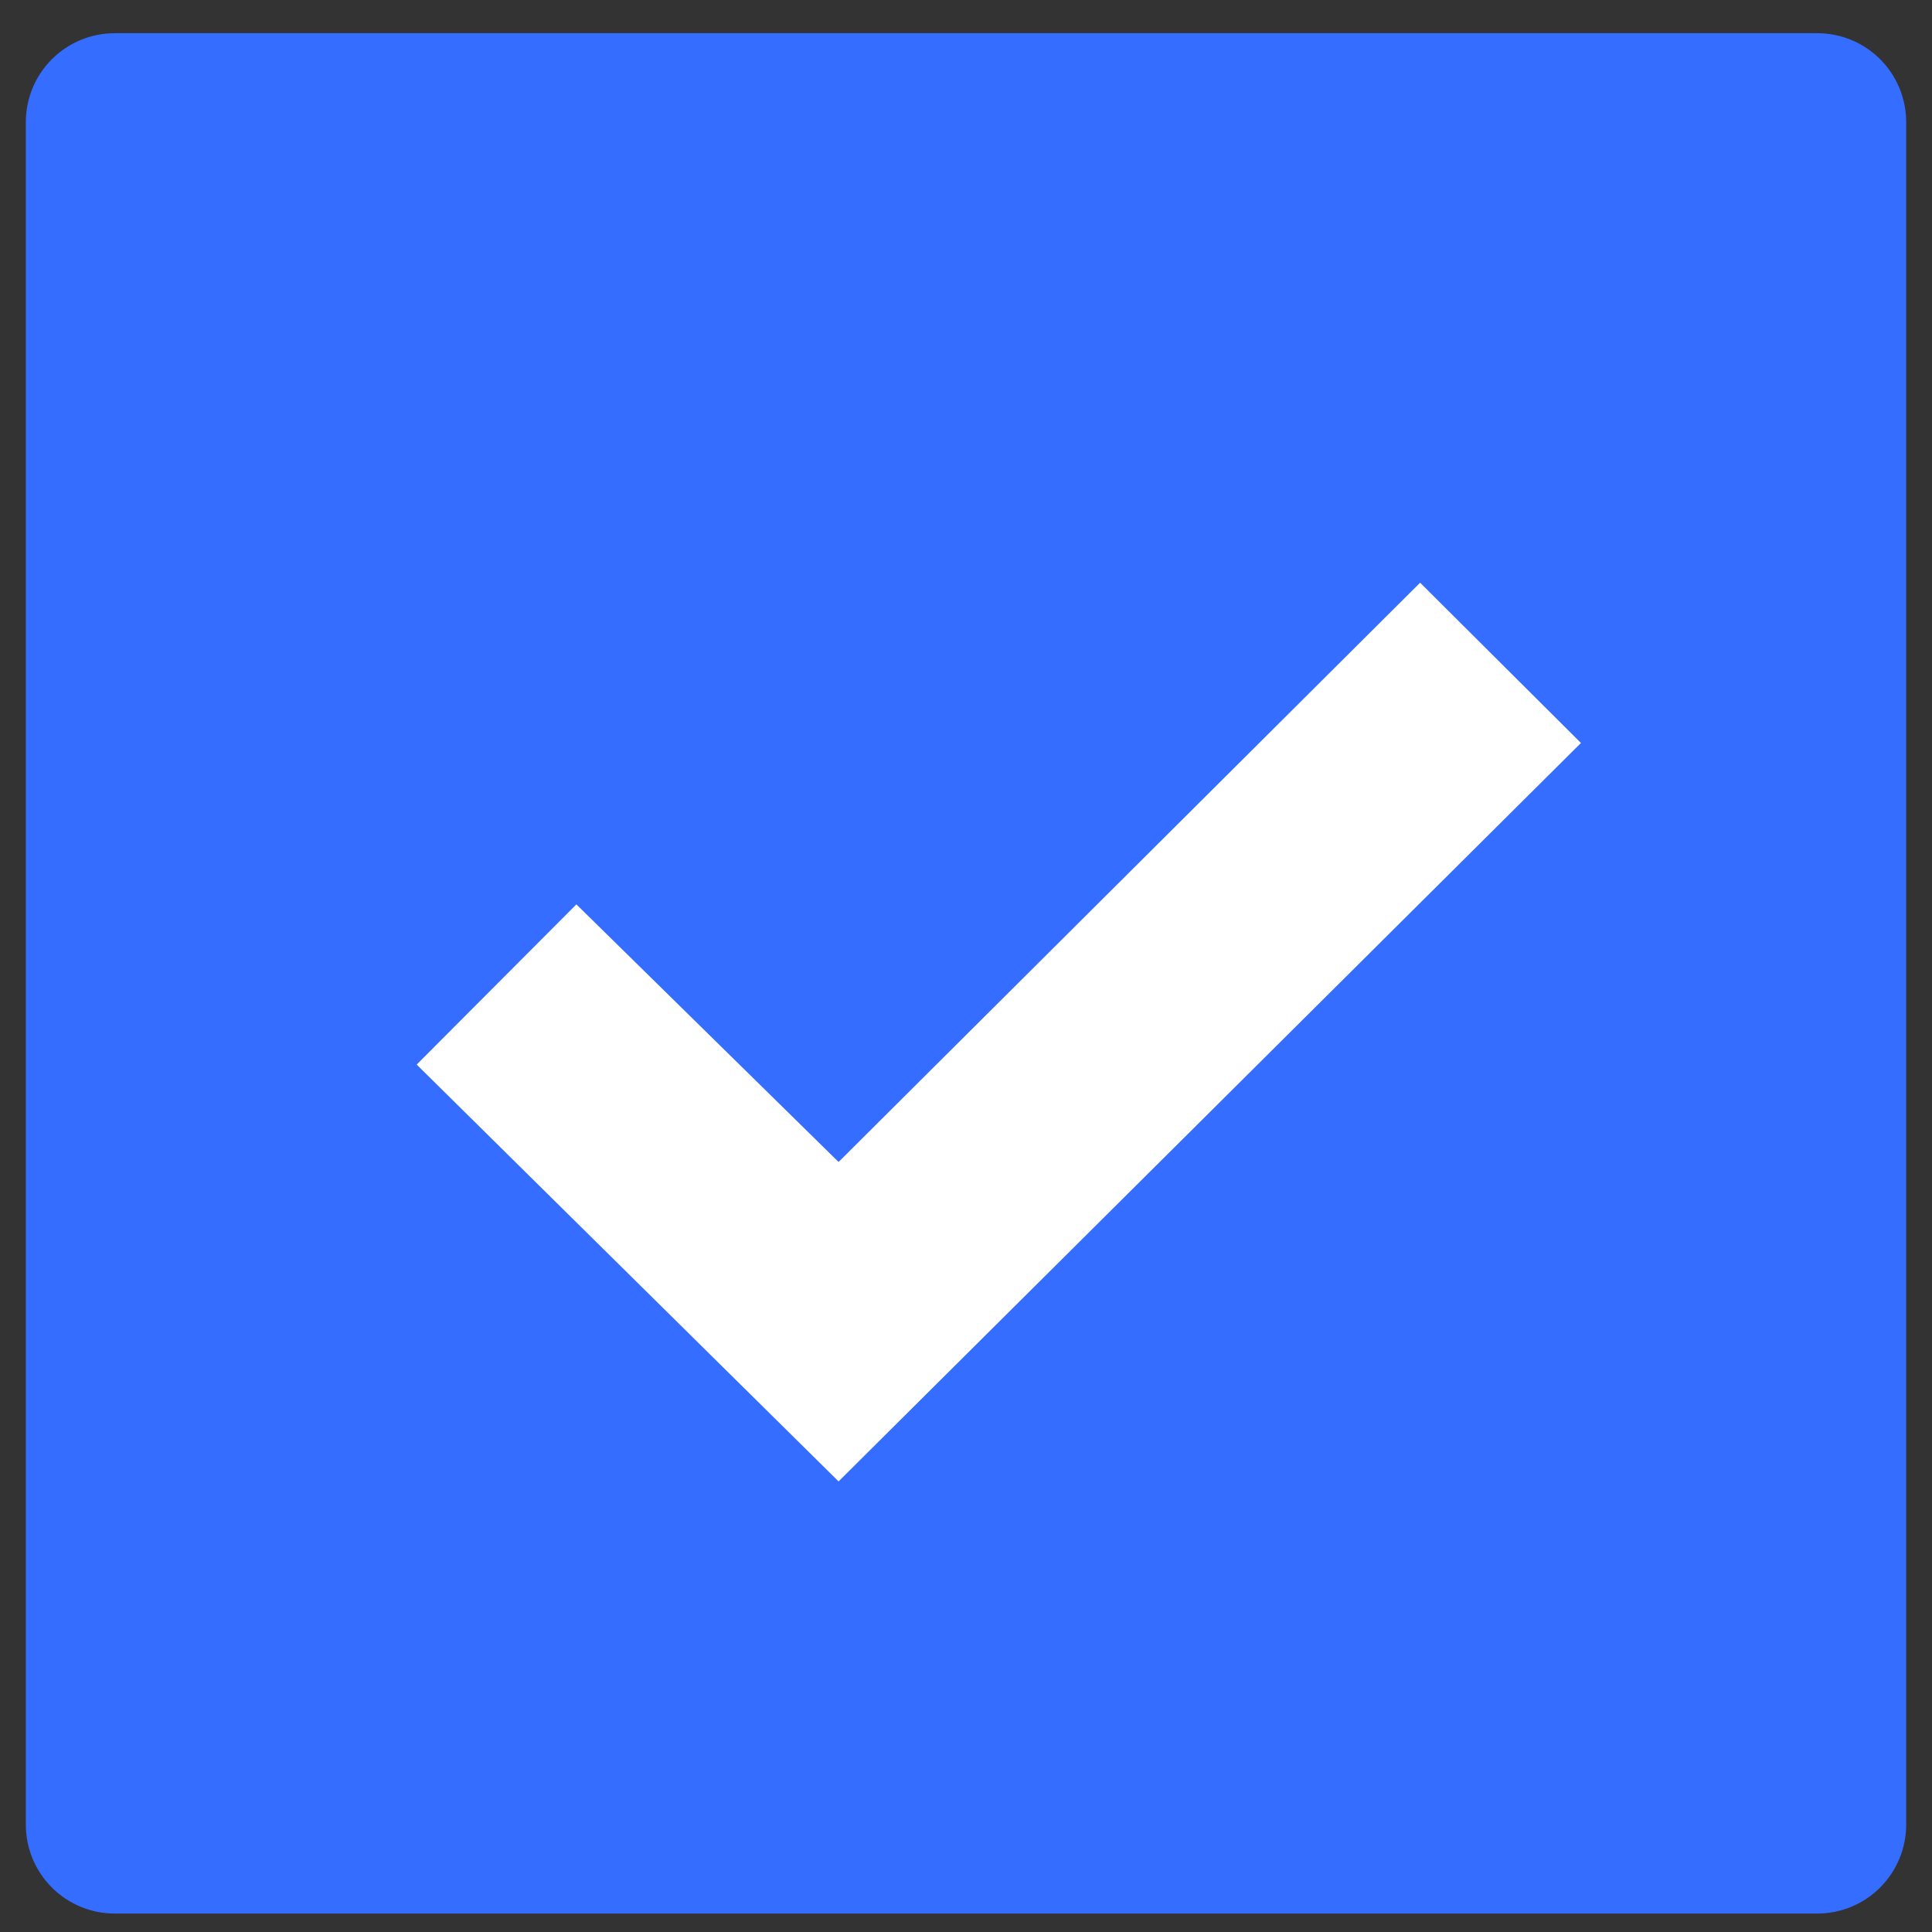
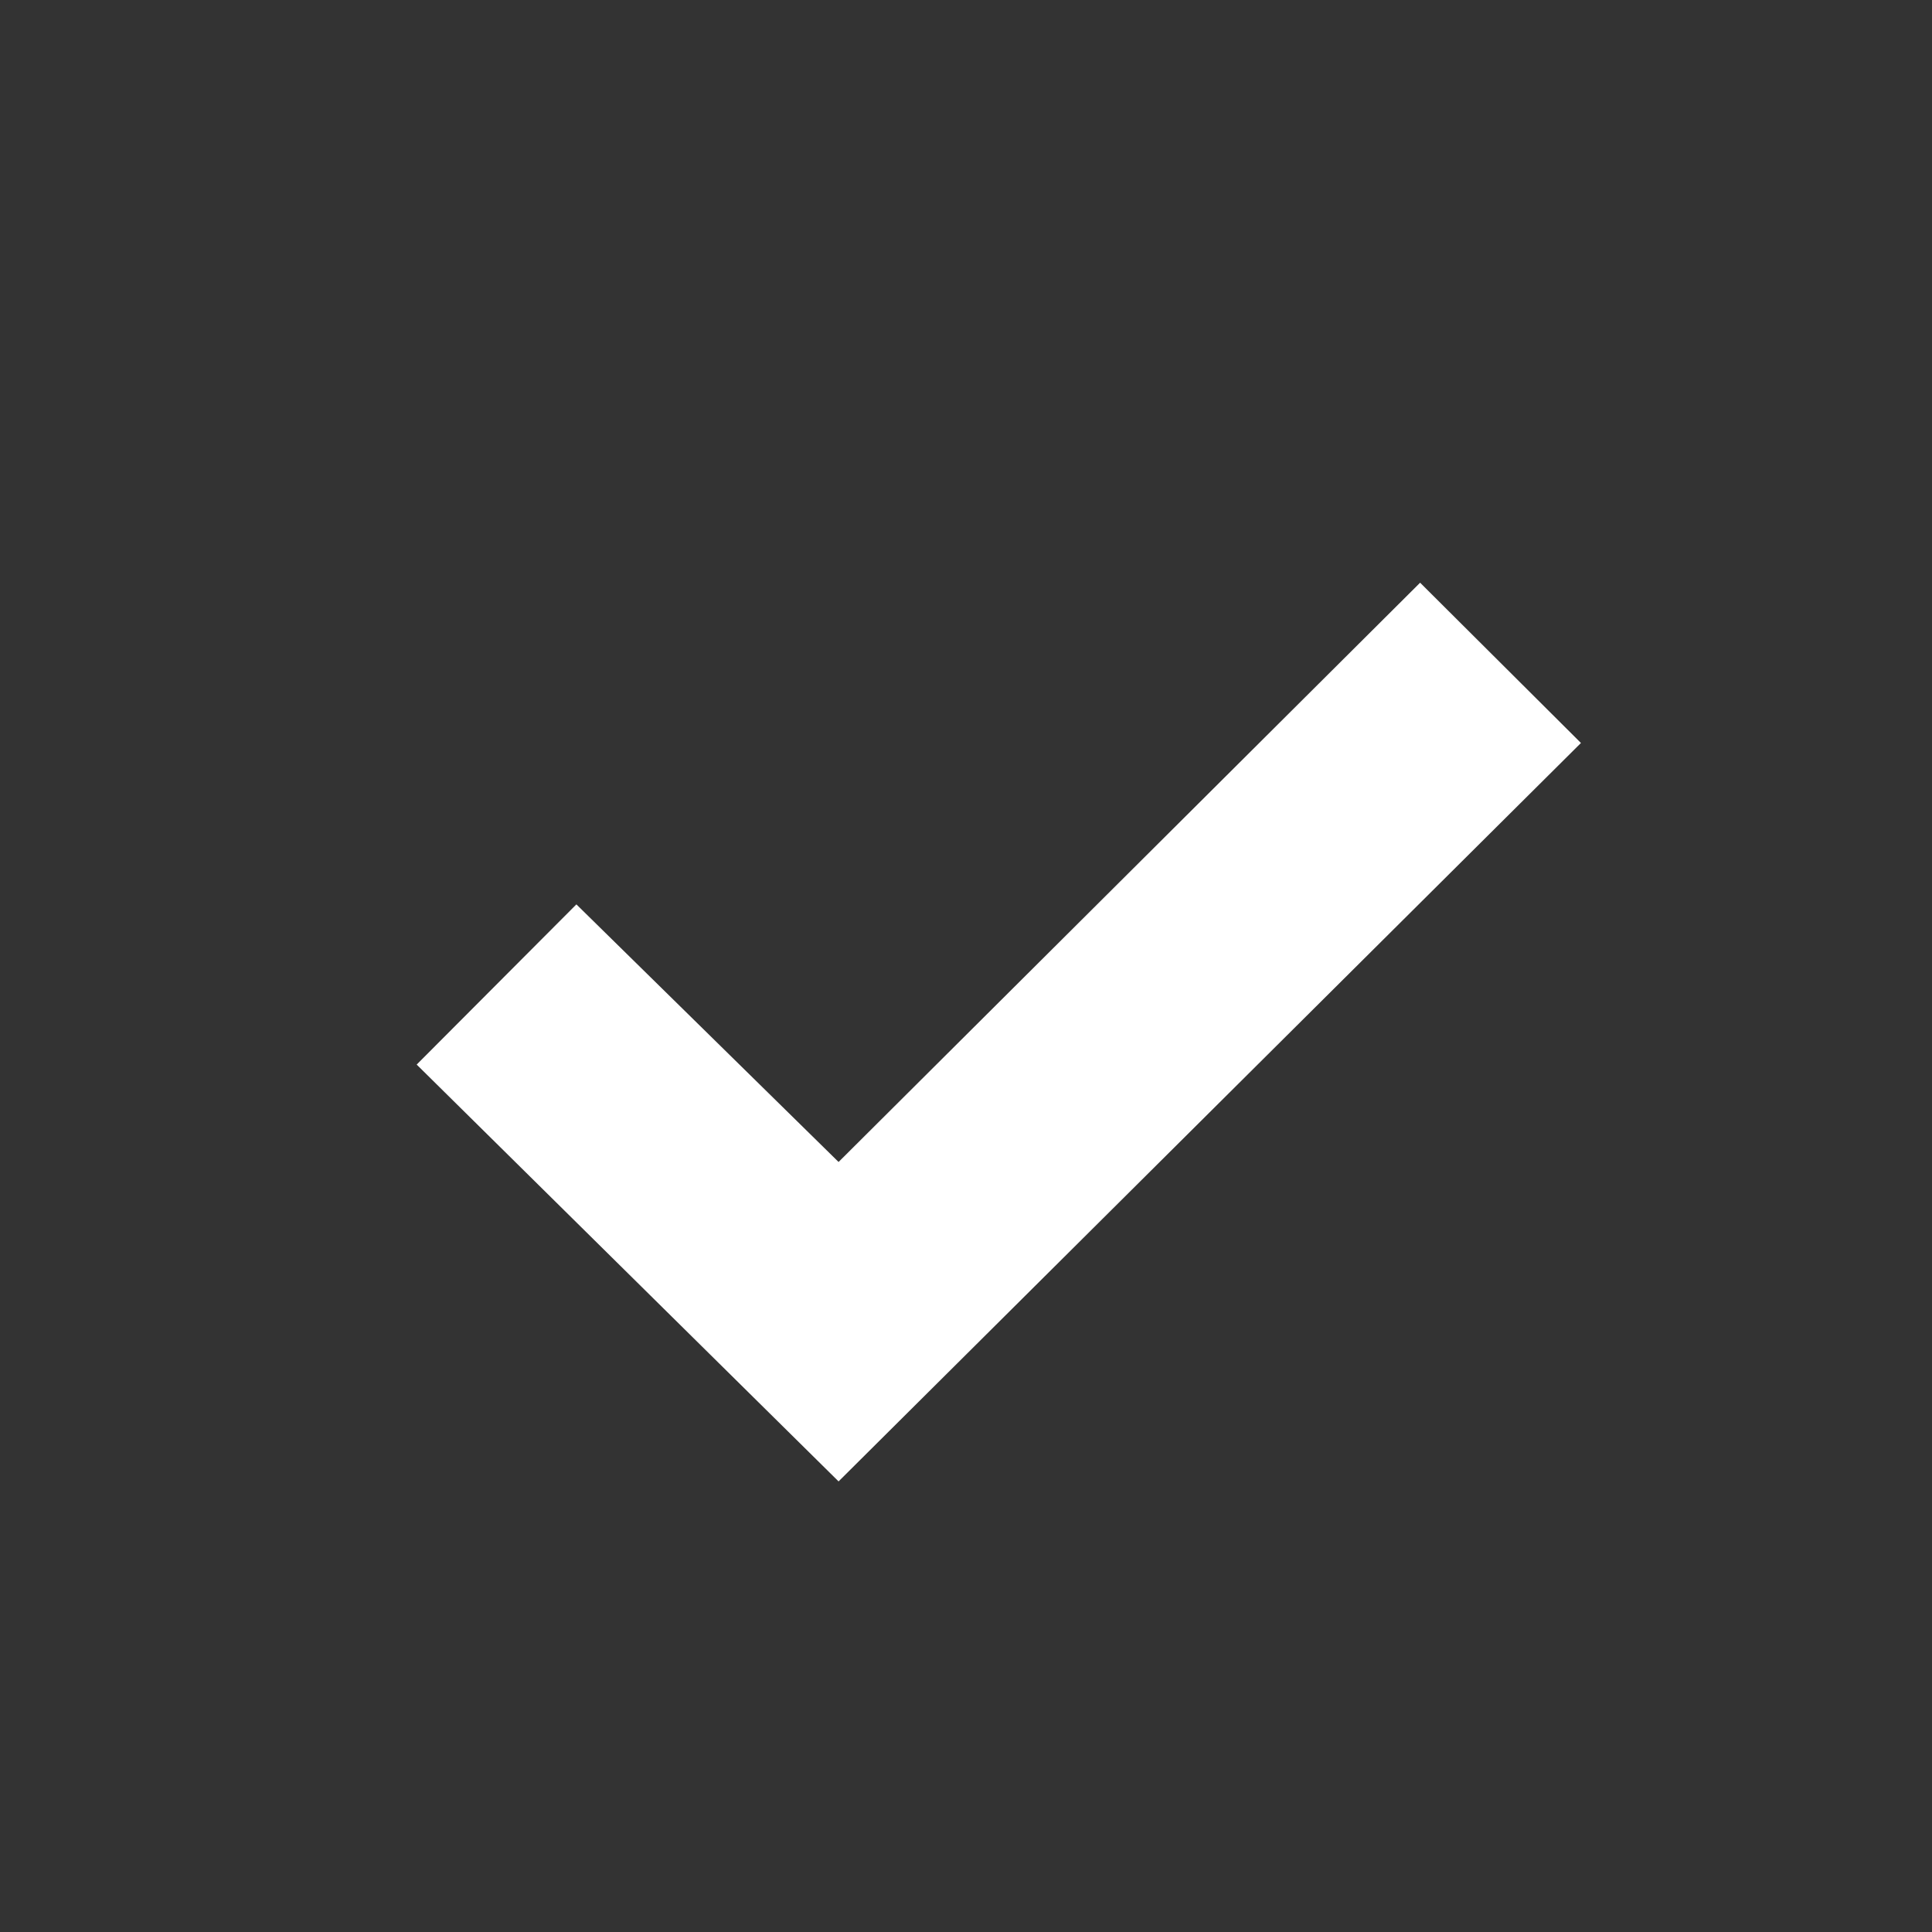
<svg xmlns="http://www.w3.org/2000/svg" width="500" zoomAndPan="magnify" viewBox="0 0 375 375" height="500" preserveAspectRatio="xMidYMid meet" version="1.2">
  <rect x="0" y="0" width="375" height="375" fill="#333333" stroke="none" />
  <defs>
    <clipPath id="12abfe0b12">
-       <path d="M 5 6 L 369.988 6 L 369.988 371.418 L 5 371.418 Z M 5 6 " />
-     </clipPath>
+       </clipPath>
    <clipPath id="ff12caa0db">
-       <path d="M 22.262 6.445 L 352.738 6.445 C 357.312 6.445 361.699 8.262 364.934 11.496 C 368.168 14.73 369.988 19.117 369.988 23.695 L 369.988 354.168 C 369.988 358.742 368.168 363.129 364.934 366.363 C 361.699 369.602 357.312 371.418 352.738 371.418 L 22.262 371.418 C 17.688 371.418 13.301 369.602 10.066 366.363 C 6.832 363.129 5.012 358.742 5.012 354.168 L 5.012 23.695 C 5.012 19.117 6.832 14.73 10.066 11.496 C 13.301 8.262 17.688 6.445 22.262 6.445 Z M 22.262 6.445 " />
-     </clipPath>
+       </clipPath>
    <clipPath id="b61c05176a">
      <path d="M 0 0.238 L 364.988 0.238 L 364.988 365.418 L 0 365.418 Z M 0 0.238 " />
    </clipPath>
    <clipPath id="b6398cf8a8">
      <path d="M 17.262 0.445 L 347.738 0.445 C 352.312 0.445 356.699 2.262 359.934 5.496 C 363.168 8.73 364.988 13.117 364.988 17.695 L 364.988 348.168 C 364.988 352.742 363.168 357.129 359.934 360.363 C 356.699 363.602 352.312 365.418 347.738 365.418 L 17.262 365.418 C 12.688 365.418 8.301 363.602 5.066 360.363 C 1.832 357.129 0.012 352.742 0.012 348.168 L 0.012 17.695 C 0.012 13.117 1.832 8.73 5.066 5.496 C 8.301 2.262 12.688 0.445 17.262 0.445 Z M 17.262 0.445 " />
    </clipPath>
    <clipPath id="9fc50f8674">
      <rect x="0" width="365" y="0" height="366" />
    </clipPath>
  </defs>
  <g id="212a294baa">
    <g clip-rule="nonzero" clip-path="url(#12abfe0b12)">
      <g clip-rule="nonzero" clip-path="url(#ff12caa0db)">
        <g transform="matrix(1,0,0,1,5,6)">
          <g clip-path="url(#9fc50f8674)">
            <g clip-rule="nonzero" clip-path="url(#b61c05176a)">
              <g clip-rule="nonzero" clip-path="url(#b6398cf8a8)">
-                 <path style=" stroke:none;fill-rule:nonzero;fill:#346dff;fill-opacity:1;" d="M 0.012 0.445 L 364.988 0.445 L 364.988 365.418 L 0.012 365.418 Z M 0.012 0.445 " />
-               </g>
+                 </g>
            </g>
          </g>
        </g>
      </g>
    </g>
    <g style="fill:#ffffff;fill-opacity:1;">
      <g transform="translate(51.205, 301.056)">
        <path style="stroke:none" d="M 29.672 -94.422 L 60.672 -125.516 L 111.562 -75.516 L 224.438 -187.953 L 255.656 -156.844 L 111.562 -13.516 Z M 29.672 -94.422 " />
      </g>
    </g>
  </g>
</svg>